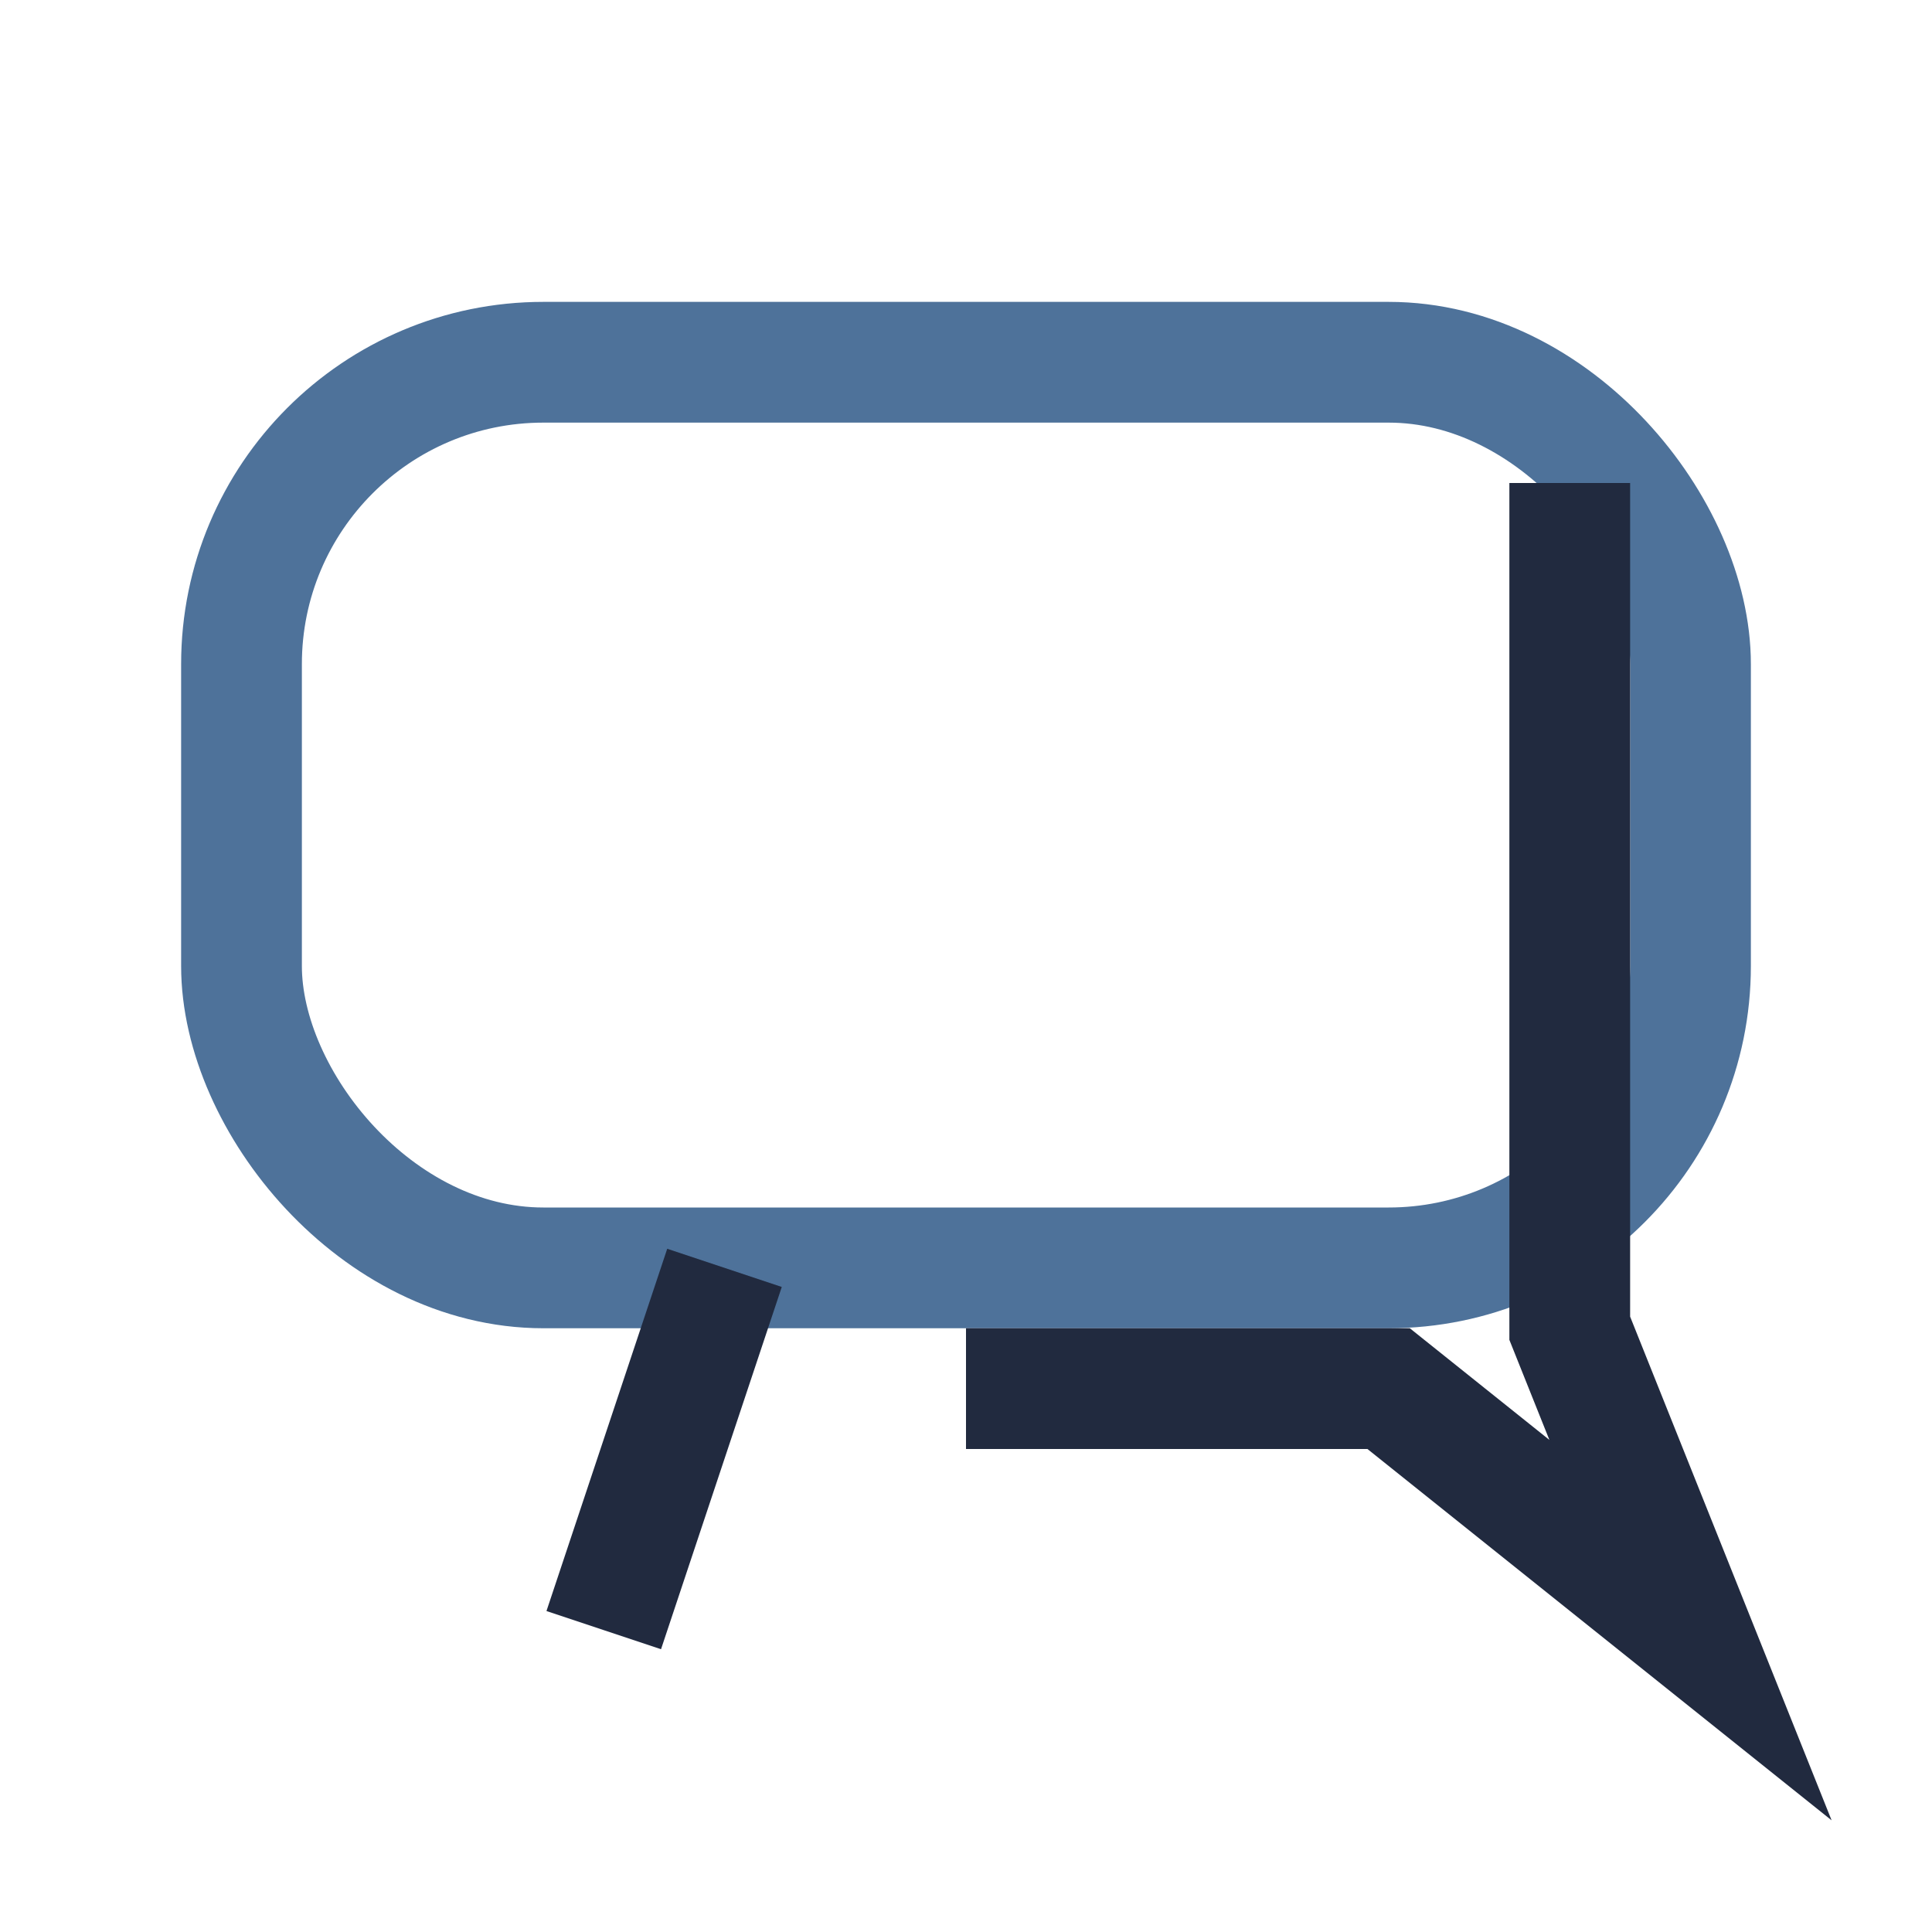
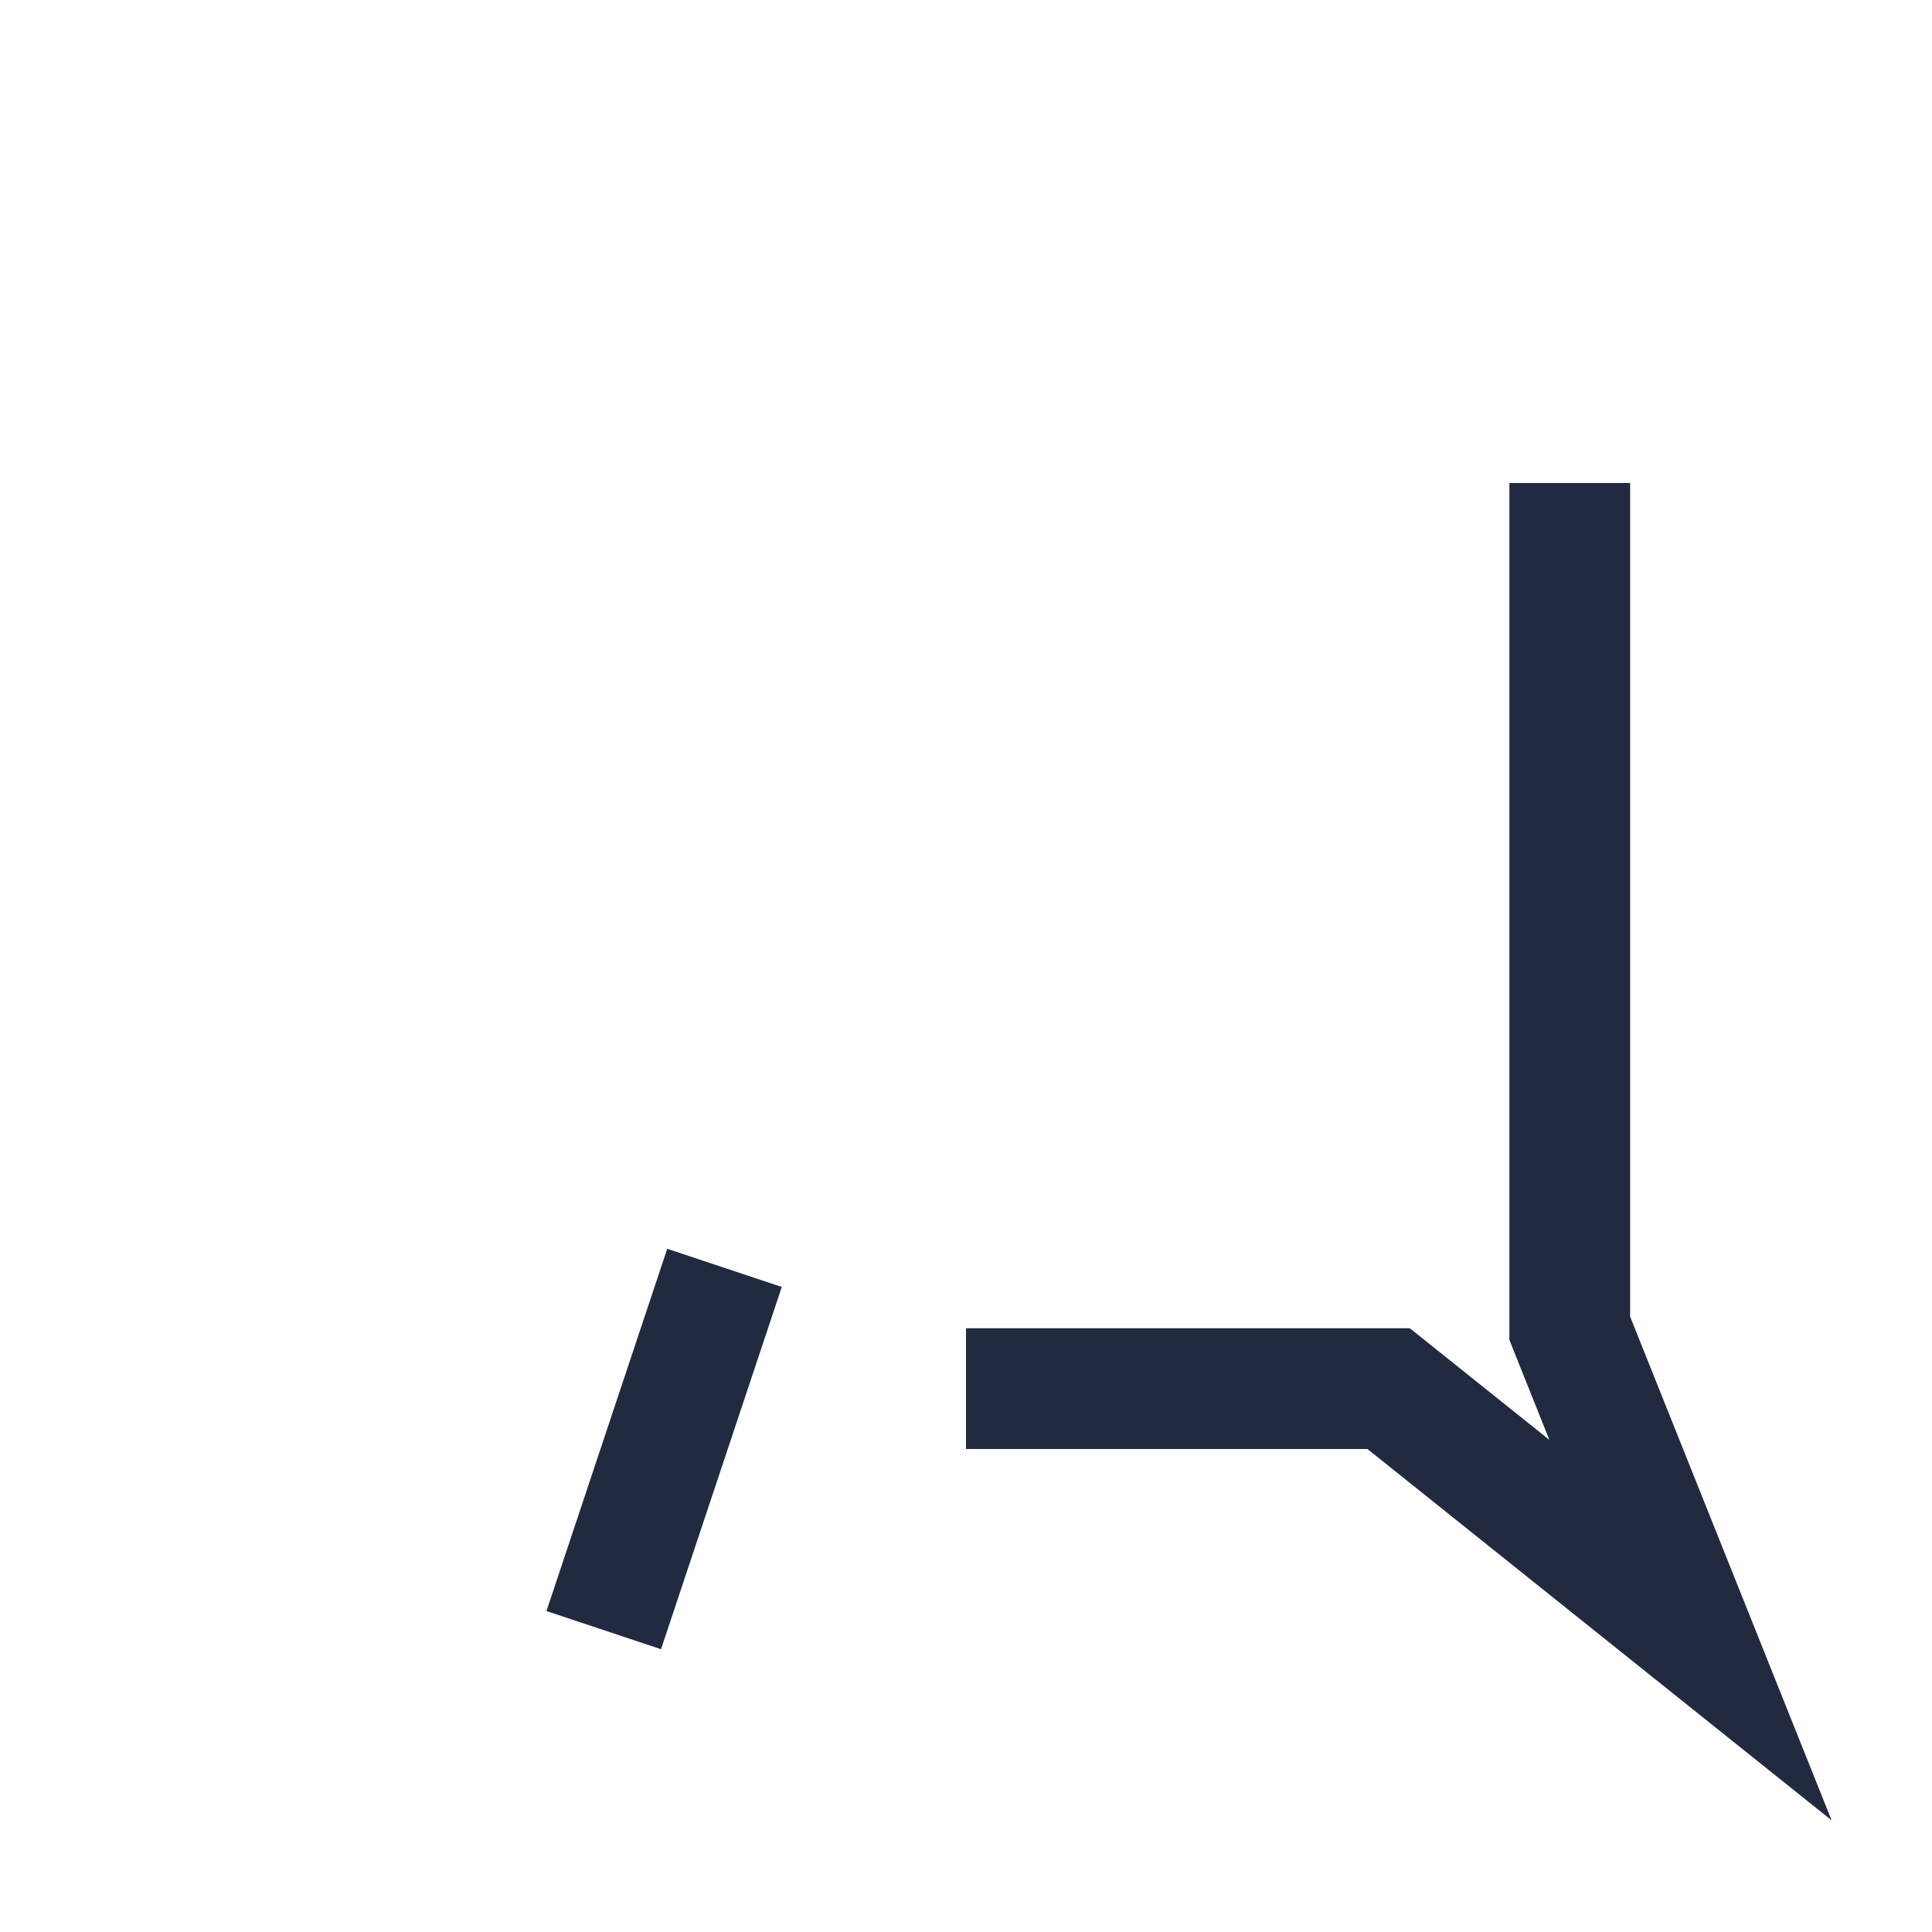
<svg xmlns="http://www.w3.org/2000/svg" width="32" height="32" viewBox="0 0 32 32">
-   <rect x="4" y="6" width="24" height="15" rx="5" fill="none" stroke="#4E729A" stroke-width="2" />
  <path d="M10 27l2-6M16 23h7l5 4-2-5V8" stroke="#212A3F" stroke-width="2" fill="none" />
</svg>